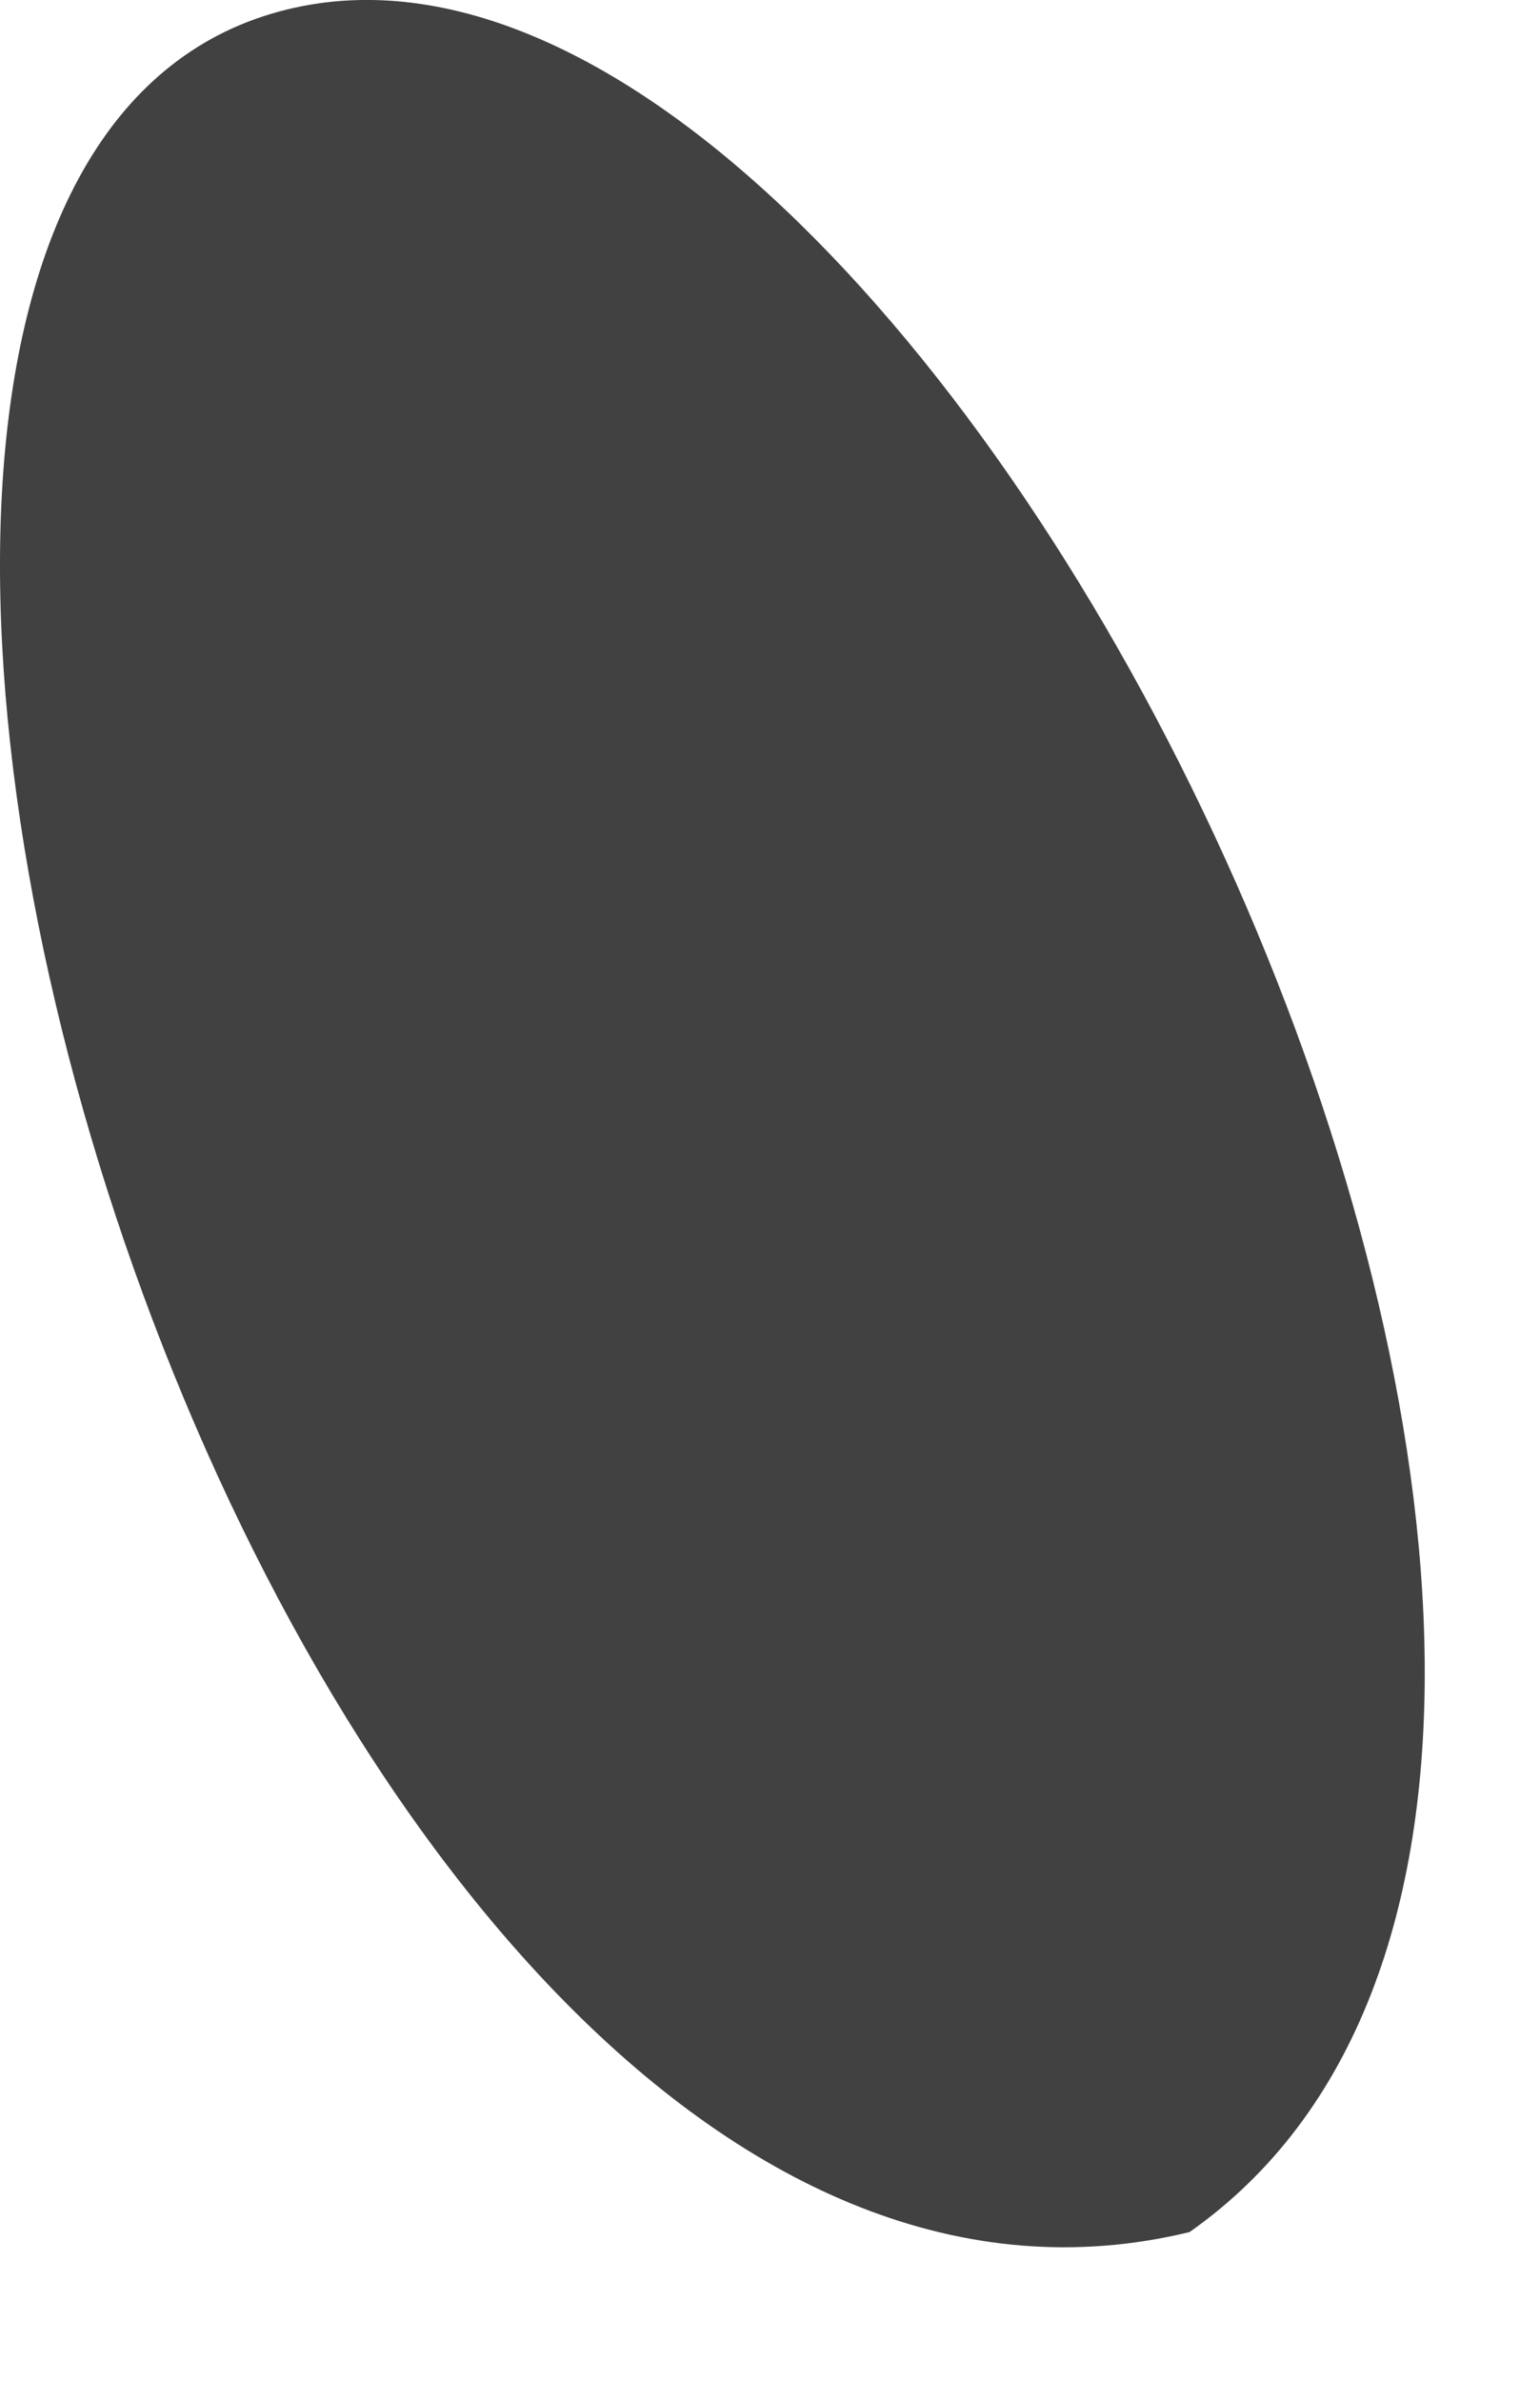
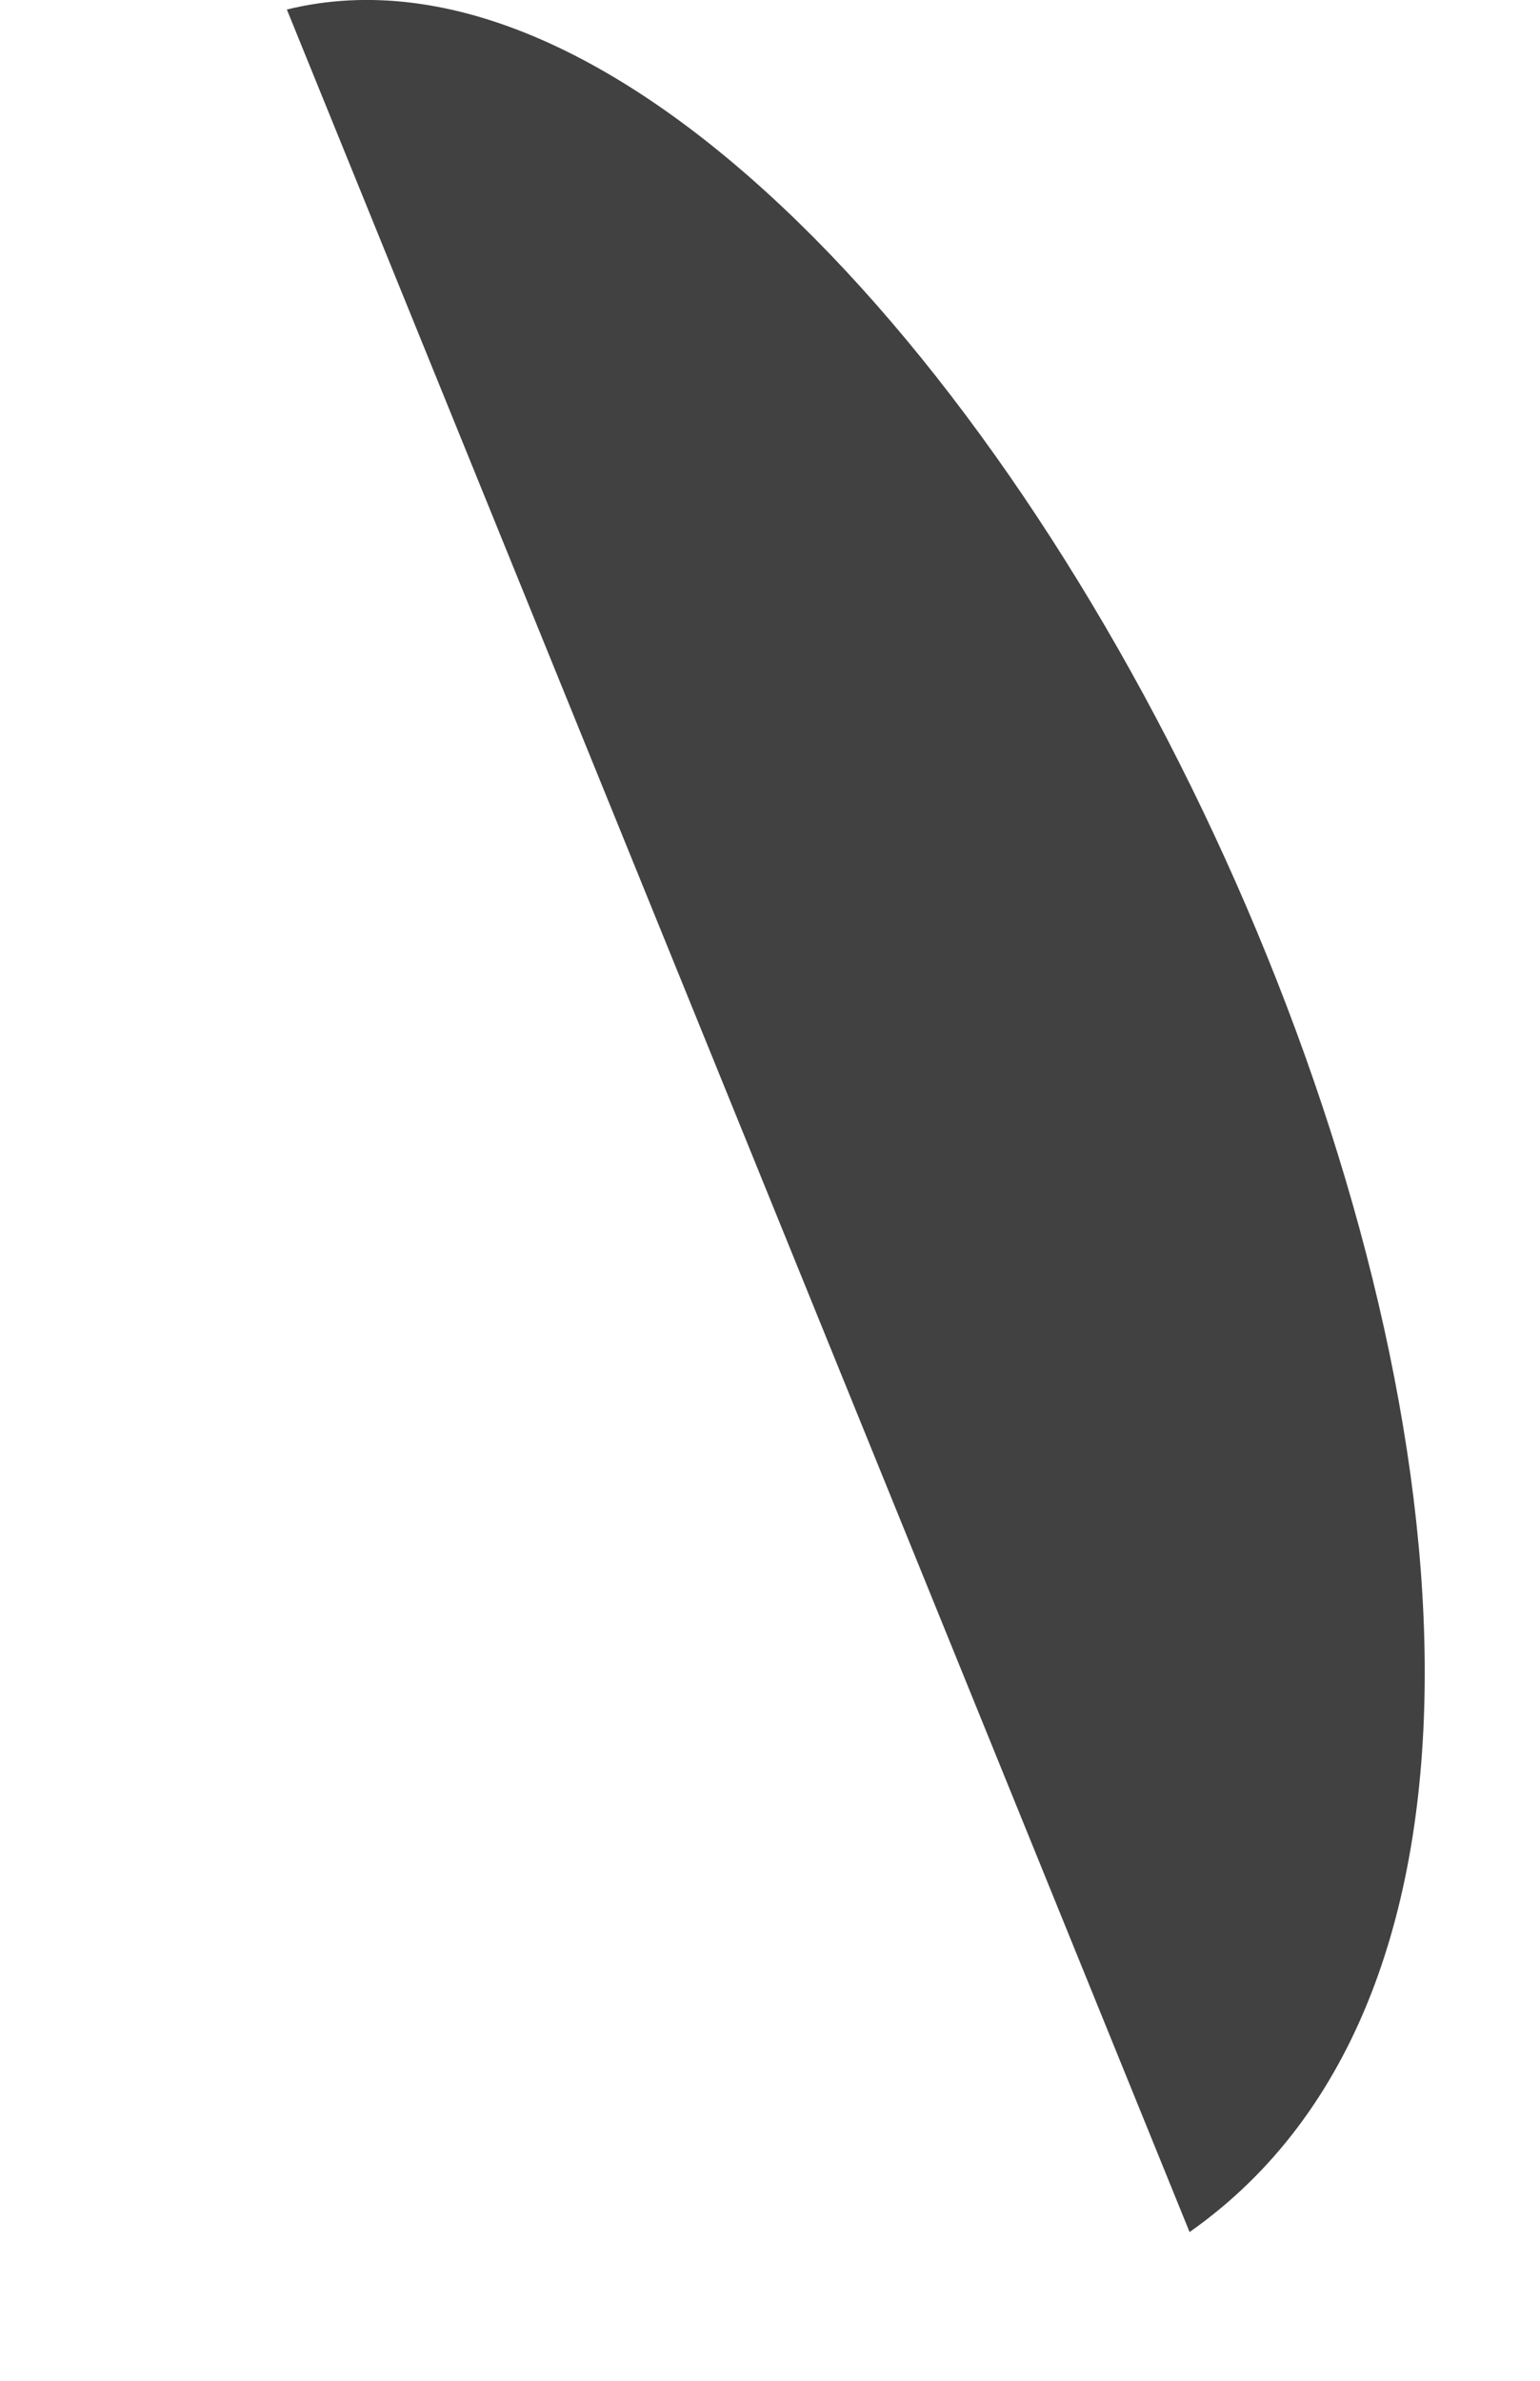
<svg xmlns="http://www.w3.org/2000/svg" fill="none" height="100%" overflow="visible" preserveAspectRatio="none" style="display: block;" viewBox="0 0 11 17" width="100%">
-   <path d="M2.049 0.068C6.72 -1.079 13.309 12.557 8.497 15.938C1.988 17.522 -2.956 1.297 2.049 0.068Z" fill="#414141" id="Vector" />
+   <path d="M2.049 0.068C6.72 -1.079 13.309 12.557 8.497 15.938Z" fill="#414141" id="Vector" />
</svg>